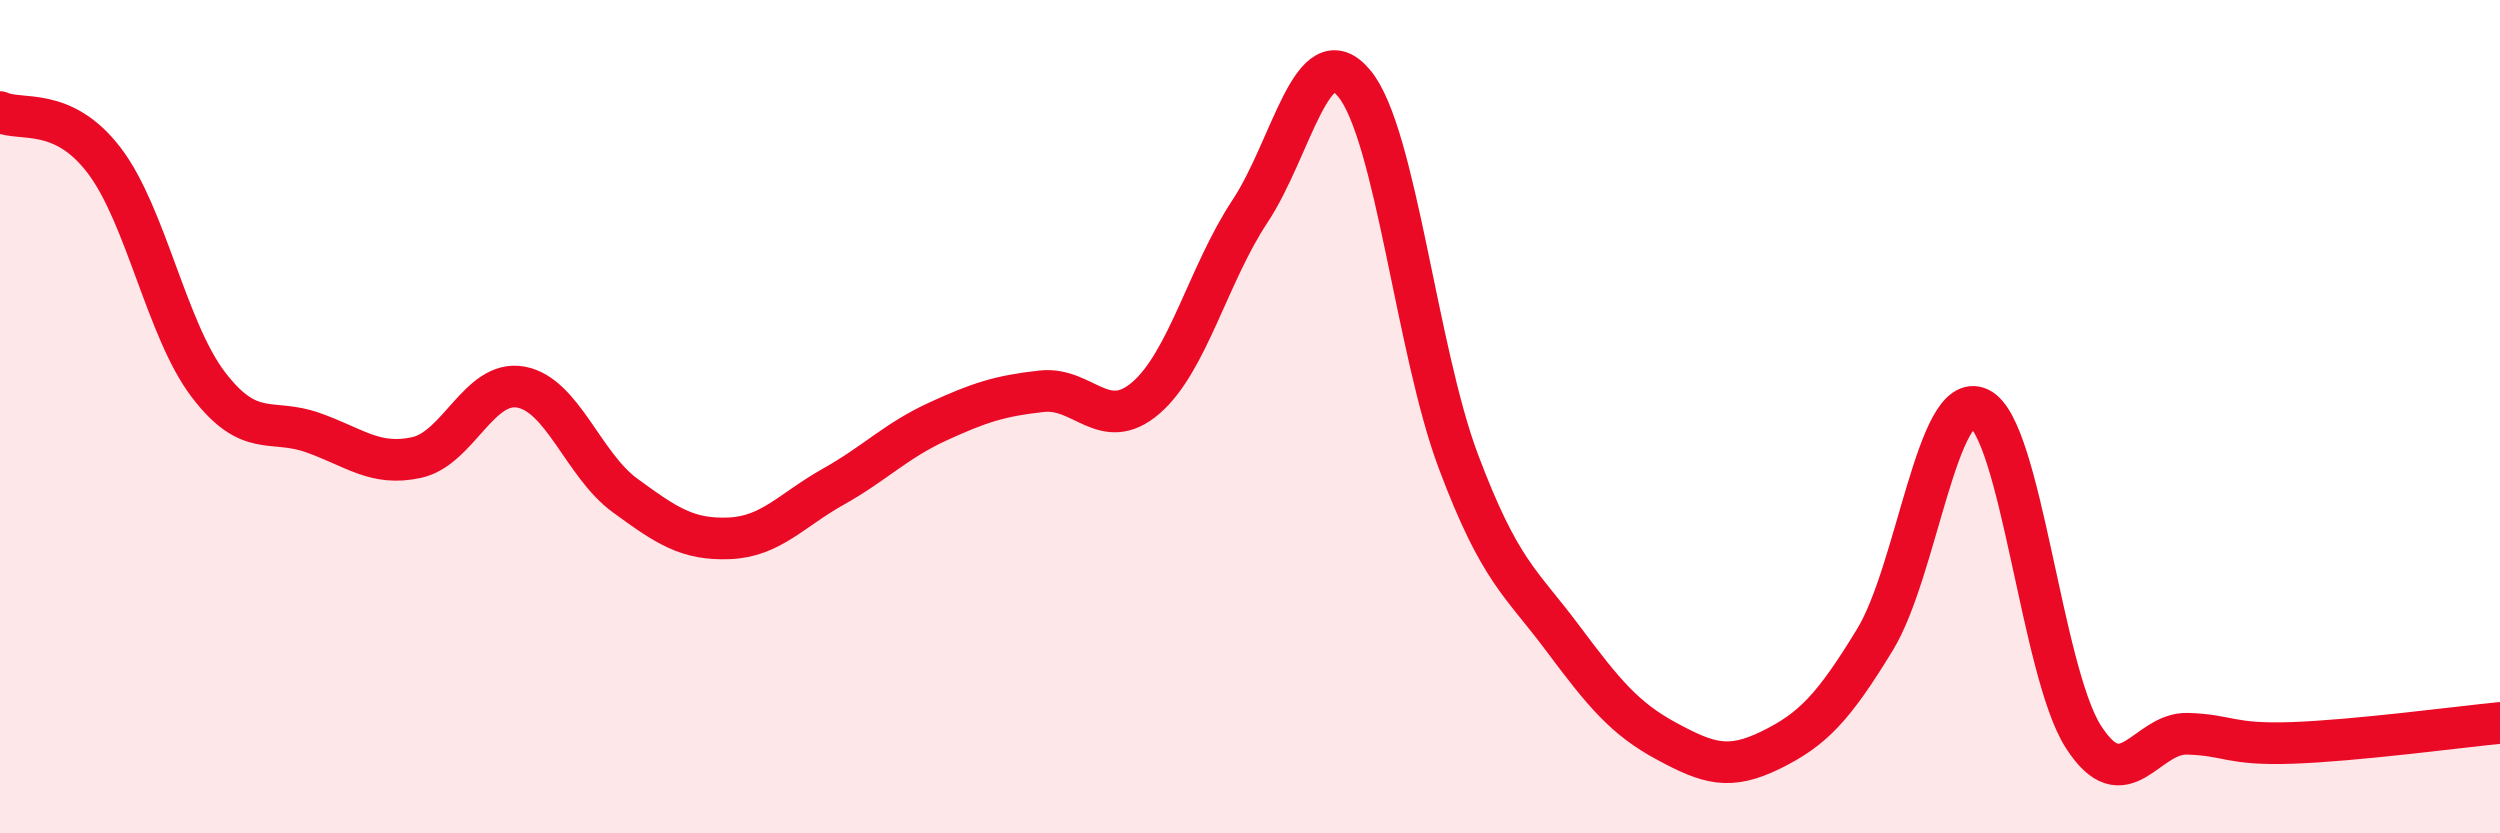
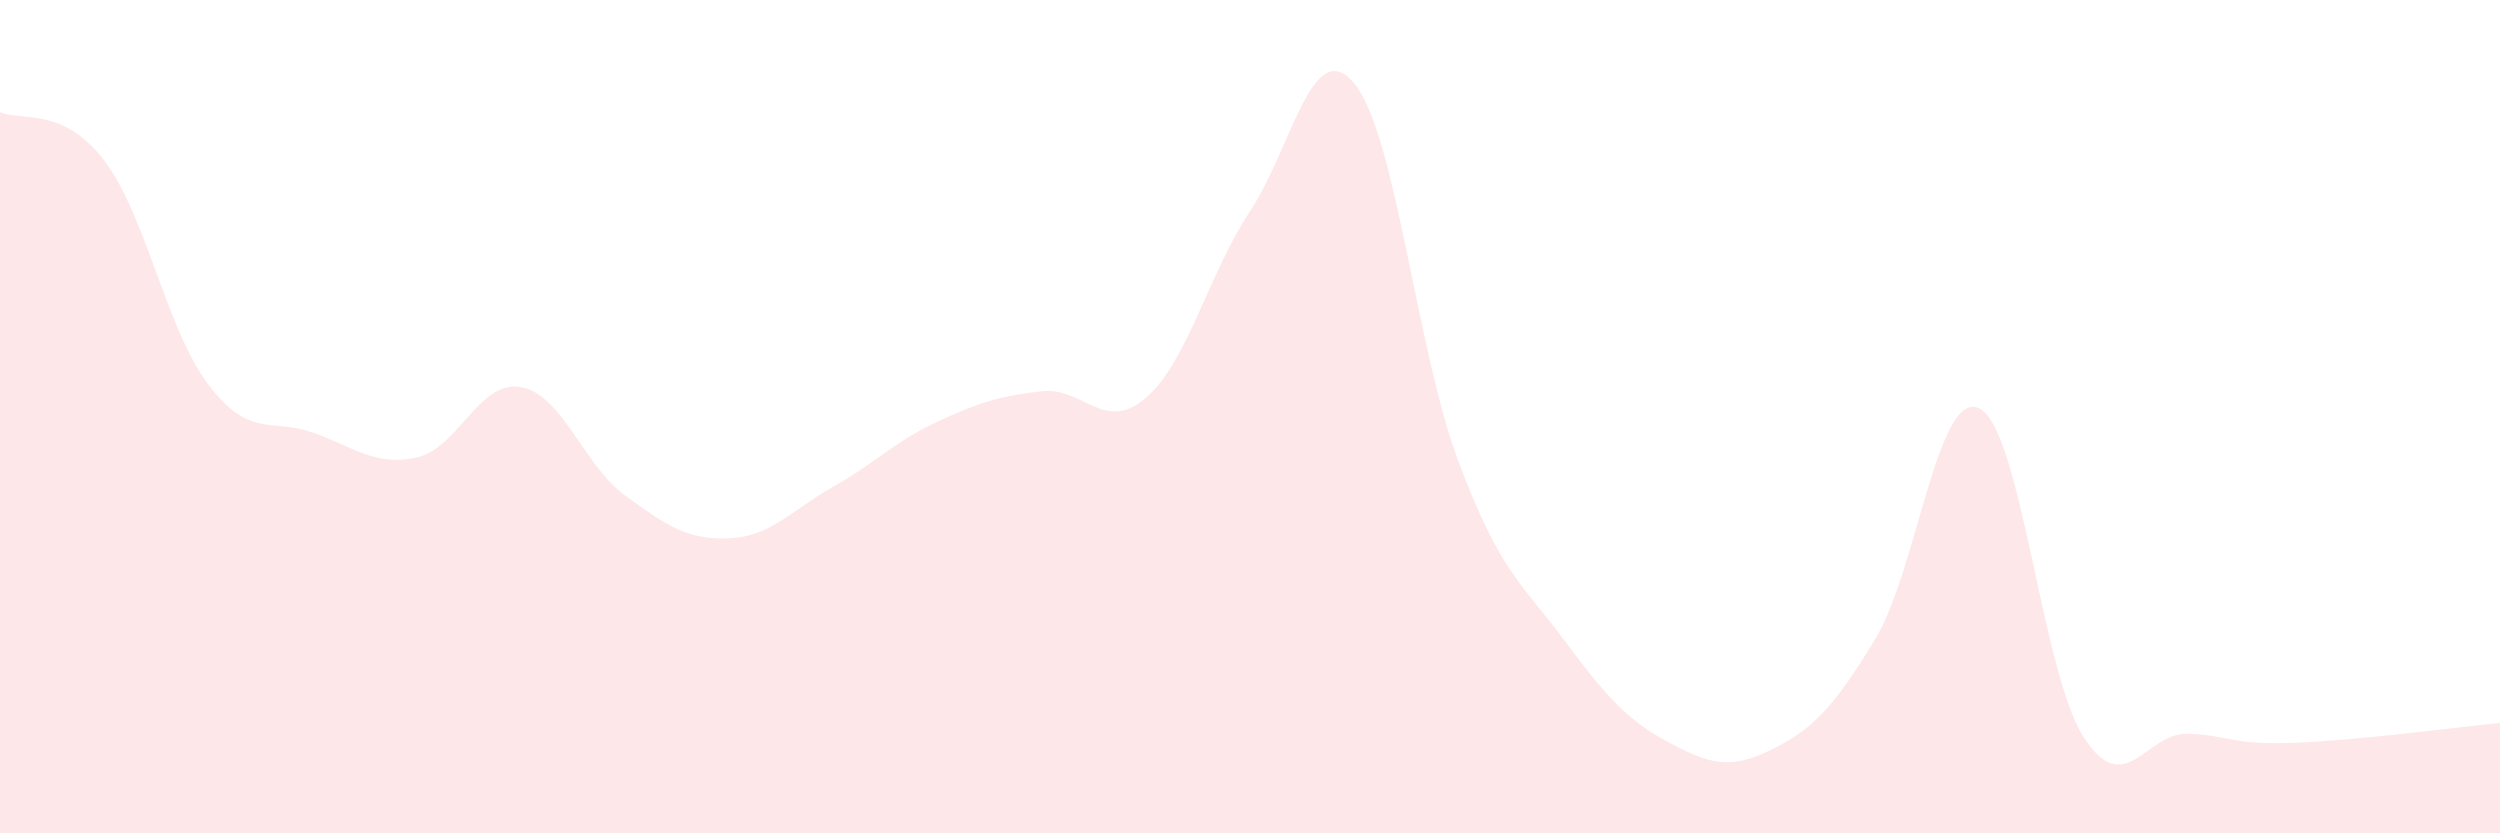
<svg xmlns="http://www.w3.org/2000/svg" width="60" height="20" viewBox="0 0 60 20">
  <path d="M 0,2.69 C 0.5,2.92 1.5,2.54 2.5,3.85 C 3.5,5.16 4,7.92 5,9.23 C 6,10.54 6.5,10.03 7.5,10.38 C 8.5,10.73 9,11.2 10,10.98 C 11,10.76 11.5,9.11 12.5,9.29 C 13.5,9.47 14,11.16 15,11.89 C 16,12.62 16.5,12.96 17.5,12.92 C 18.5,12.88 19,12.24 20,11.68 C 21,11.12 21.5,10.58 22.5,10.12 C 23.5,9.66 24,9.5 25,9.39 C 26,9.28 26.5,10.41 27.5,9.55 C 28.5,8.69 29,6.58 30,5.07 C 31,3.56 31.5,0.8 32.5,2 C 33.5,3.2 34,8.41 35,11.07 C 36,13.73 36.5,13.97 37.5,15.31 C 38.5,16.65 39,17.25 40,17.79 C 41,18.33 41.5,18.49 42.5,18 C 43.5,17.51 44,16.99 45,15.35 C 46,13.71 46.5,9.33 47.5,9.8 C 48.5,10.27 49,16.12 50,17.68 C 51,19.24 51.5,17.58 52.5,17.61 C 53.5,17.64 53.5,17.88 55,17.83 C 56.5,17.78 59,17.45 60,17.35L60 20L0 20Z" fill="#EB0A25" opacity="0.1" stroke-linecap="round" stroke-linejoin="round" />
-   <path d="M 0,2.69 C 0.5,2.92 1.5,2.54 2.5,3.85 C 3.5,5.16 4,7.92 5,9.23 C 6,10.54 6.5,10.03 7.5,10.38 C 8.5,10.73 9,11.2 10,10.98 C 11,10.76 11.5,9.11 12.5,9.29 C 13.5,9.47 14,11.16 15,11.89 C 16,12.62 16.5,12.96 17.5,12.92 C 18.5,12.88 19,12.24 20,11.68 C 21,11.12 21.5,10.58 22.5,10.12 C 23.5,9.66 24,9.5 25,9.39 C 26,9.28 26.5,10.41 27.5,9.55 C 28.5,8.69 29,6.58 30,5.07 C 31,3.56 31.5,0.8 32.5,2 C 33.5,3.2 34,8.41 35,11.07 C 36,13.73 36.5,13.97 37.5,15.31 C 38.5,16.65 39,17.25 40,17.79 C 41,18.33 41.5,18.49 42.5,18 C 43.5,17.51 44,16.99 45,15.35 C 46,13.71 46.5,9.33 47.5,9.8 C 48.5,10.27 49,16.12 50,17.68 C 51,19.24 51.5,17.58 52.5,17.61 C 53.5,17.64 53.5,17.88 55,17.83 C 56.5,17.78 59,17.45 60,17.35" stroke="#EB0A25" stroke-width="1" fill="none" stroke-linecap="round" stroke-linejoin="round" />
</svg>